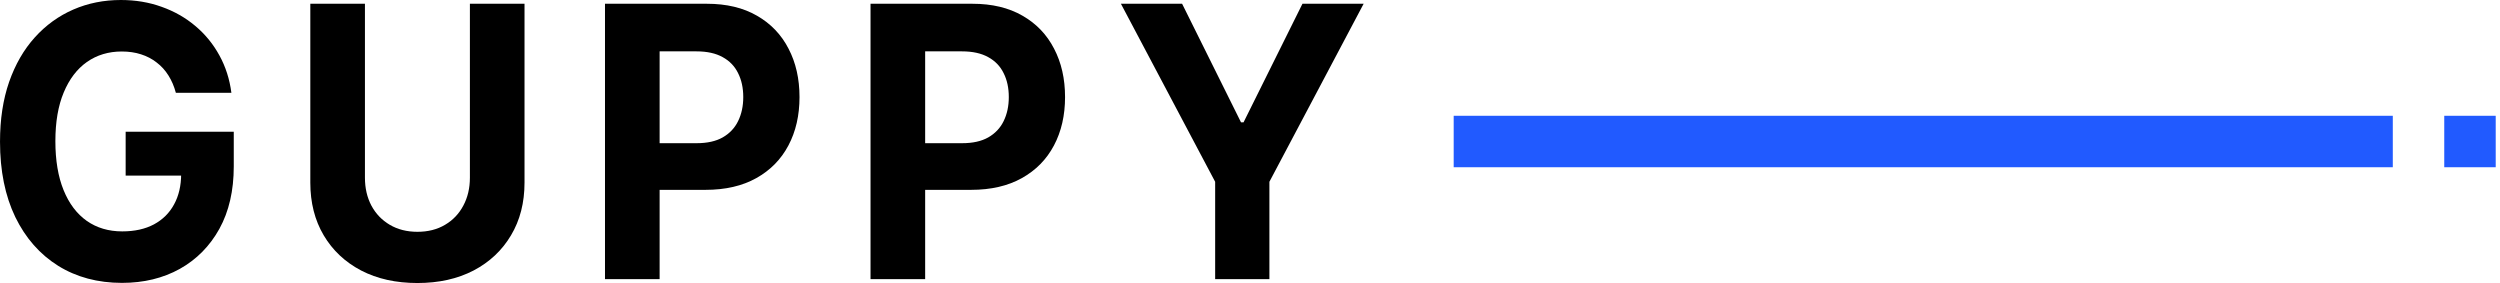
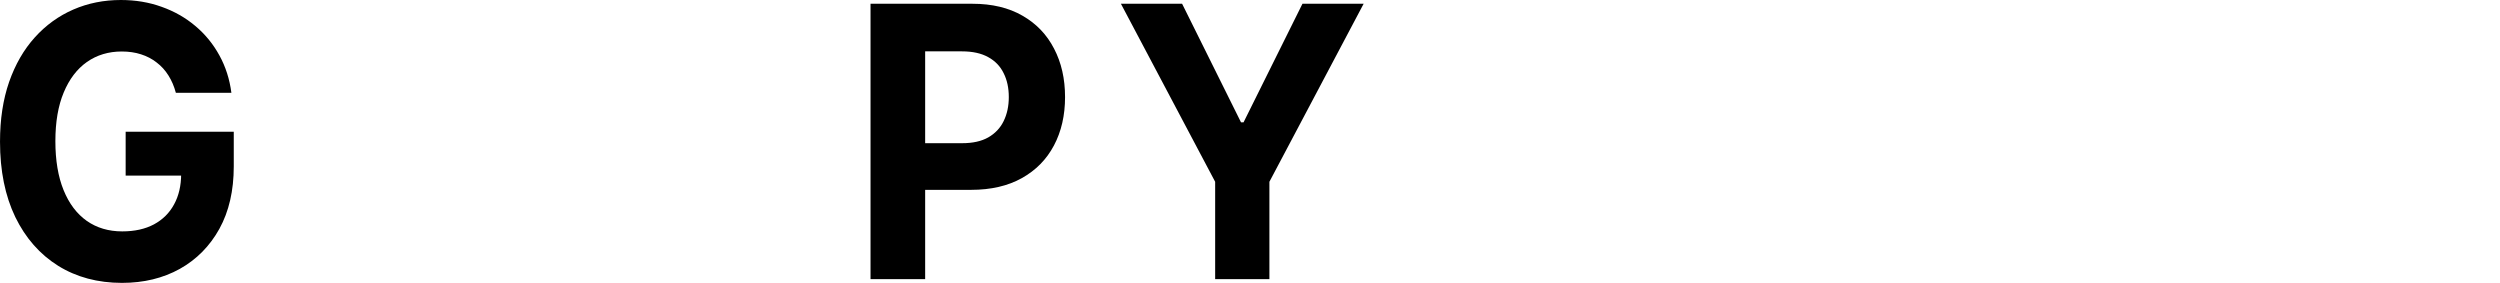
<svg xmlns="http://www.w3.org/2000/svg" height="42" viewBox="0 0 371 42" width="371">
  <g fill="none">
    <g fill="#000">
      <path d="m26.097 13.767c-.262-.971-.63-1.829-1.105-2.574-.474-.758-1.055-1.397-1.741-1.915-.674-.532-1.448-.938-2.321-1.217-.861-.279-1.816-.419-2.864-.419-1.959 0-3.682.519-5.167 1.556-1.473 1.038-2.621 2.547-3.445 4.529-.824 1.969-1.236 4.376-1.236 7.223 0 2.846.406 5.267 1.217 7.263.811 1.995 1.959 3.518 3.445 4.569 1.485 1.038 3.239 1.556 5.261 1.556 1.835 0 3.401-.346 4.699-1.038 1.31-.705 2.309-1.696 2.995-2.973.699-1.277 1.048-2.787 1.048-4.529l1.648.259h-9.885v-6.504h16.044v5.148c0 3.592-.711 6.677-2.134 9.258-1.423 2.567-3.382 4.549-5.878 5.946-2.496 1.383-5.354 2.075-8.574 2.075-3.594 0-6.752-.845-9.473-2.534-2.721-1.703-4.843-4.117-6.365-7.243-1.51-3.139-2.265-6.864-2.265-11.173 0-3.312.449-6.265 1.348-8.859.911-2.607 2.184-4.815 3.819-6.624 1.635-1.809 3.538-3.186 5.71-4.13 2.172-.944 4.524-1.417 7.058-1.417 2.172 0 4.193.339 6.066 1.018 1.872.665 3.532 1.61 4.98 2.833 1.46 1.224 2.652 2.68 3.576 4.37.924 1.676 1.516 3.525 1.779 5.547z" />
-       <path d="m69.733.559h8.106v26.537c0 2.98-.668 5.587-2.003 7.821-1.323 2.235-3.176 3.977-5.56 5.227-2.384 1.237-5.161 1.856-8.331 1.856-3.183 0-5.966-.619-8.35-1.856-2.384-1.25-4.237-2.993-5.56-5.227-1.323-2.235-1.984-4.842-1.984-7.821v-26.537h8.106v25.799c0 1.556.318 2.94.955 4.15.649 1.211 1.56 2.162 2.733 2.853 1.173.692 2.54 1.038 4.1 1.038 1.573 0 2.939-.346 4.1-1.038 1.173-.692 2.078-1.643 2.715-2.853.649-1.21.973-2.594.973-4.15z" />
-       <path d="m89.781 41.421v-40.863h15.126c2.908 0 5.386.592 7.432 1.776 2.047 1.171 3.607 2.8 4.68 4.888 1.086 2.075 1.629 4.469 1.629 7.183 0 2.714-.549 5.108-1.648 7.183s-2.69 3.691-4.774 4.849c-2.072 1.157-4.58 1.736-7.526 1.736h-9.641v-6.924h8.331c1.56 0 2.846-.286 3.857-.858 1.023-.585 1.785-1.39 2.284-2.414.512-1.038.768-2.228.768-3.572 0-1.357-.256-2.541-.768-3.552-.499-1.024-1.261-1.816-2.284-2.374-1.023-.572-2.321-.858-3.894-.858h-5.466v33.799z" />
      <path d="m129.186 41.421v-40.863h15.127c2.908 0 5.385.592 7.432 1.776 2.047 1.171 3.607 2.8 4.68 4.888 1.086 2.075 1.629 4.469 1.629 7.183 0 2.714-.549 5.108-1.648 7.183s-2.69 3.691-4.774 4.849c-2.072 1.157-4.58 1.736-7.526 1.736h-9.641v-6.924h8.331c1.56 0 2.845-.286 3.857-.858 1.023-.585 1.785-1.39 2.284-2.414.512-1.038.768-2.228.768-3.572 0-1.357-.256-2.541-.768-3.552-.499-1.024-1.261-1.816-2.284-2.374-1.023-.572-2.321-.858-3.894-.858h-5.467v33.799z" />
      <path d="m166.344.559h9.08l8.743 17.598h.374l8.743-17.598h9.08l-13.985 26.417v14.446h-8.05v-14.446z" />
    </g>
-     <path d="m362.727 17.182h7.636v7.636h-7.636z" fill="#215aff" />
-     <path d="m215.727 17.182h139.364v7.636h-139.364z" fill="#215aff" />
  </g>
</svg>